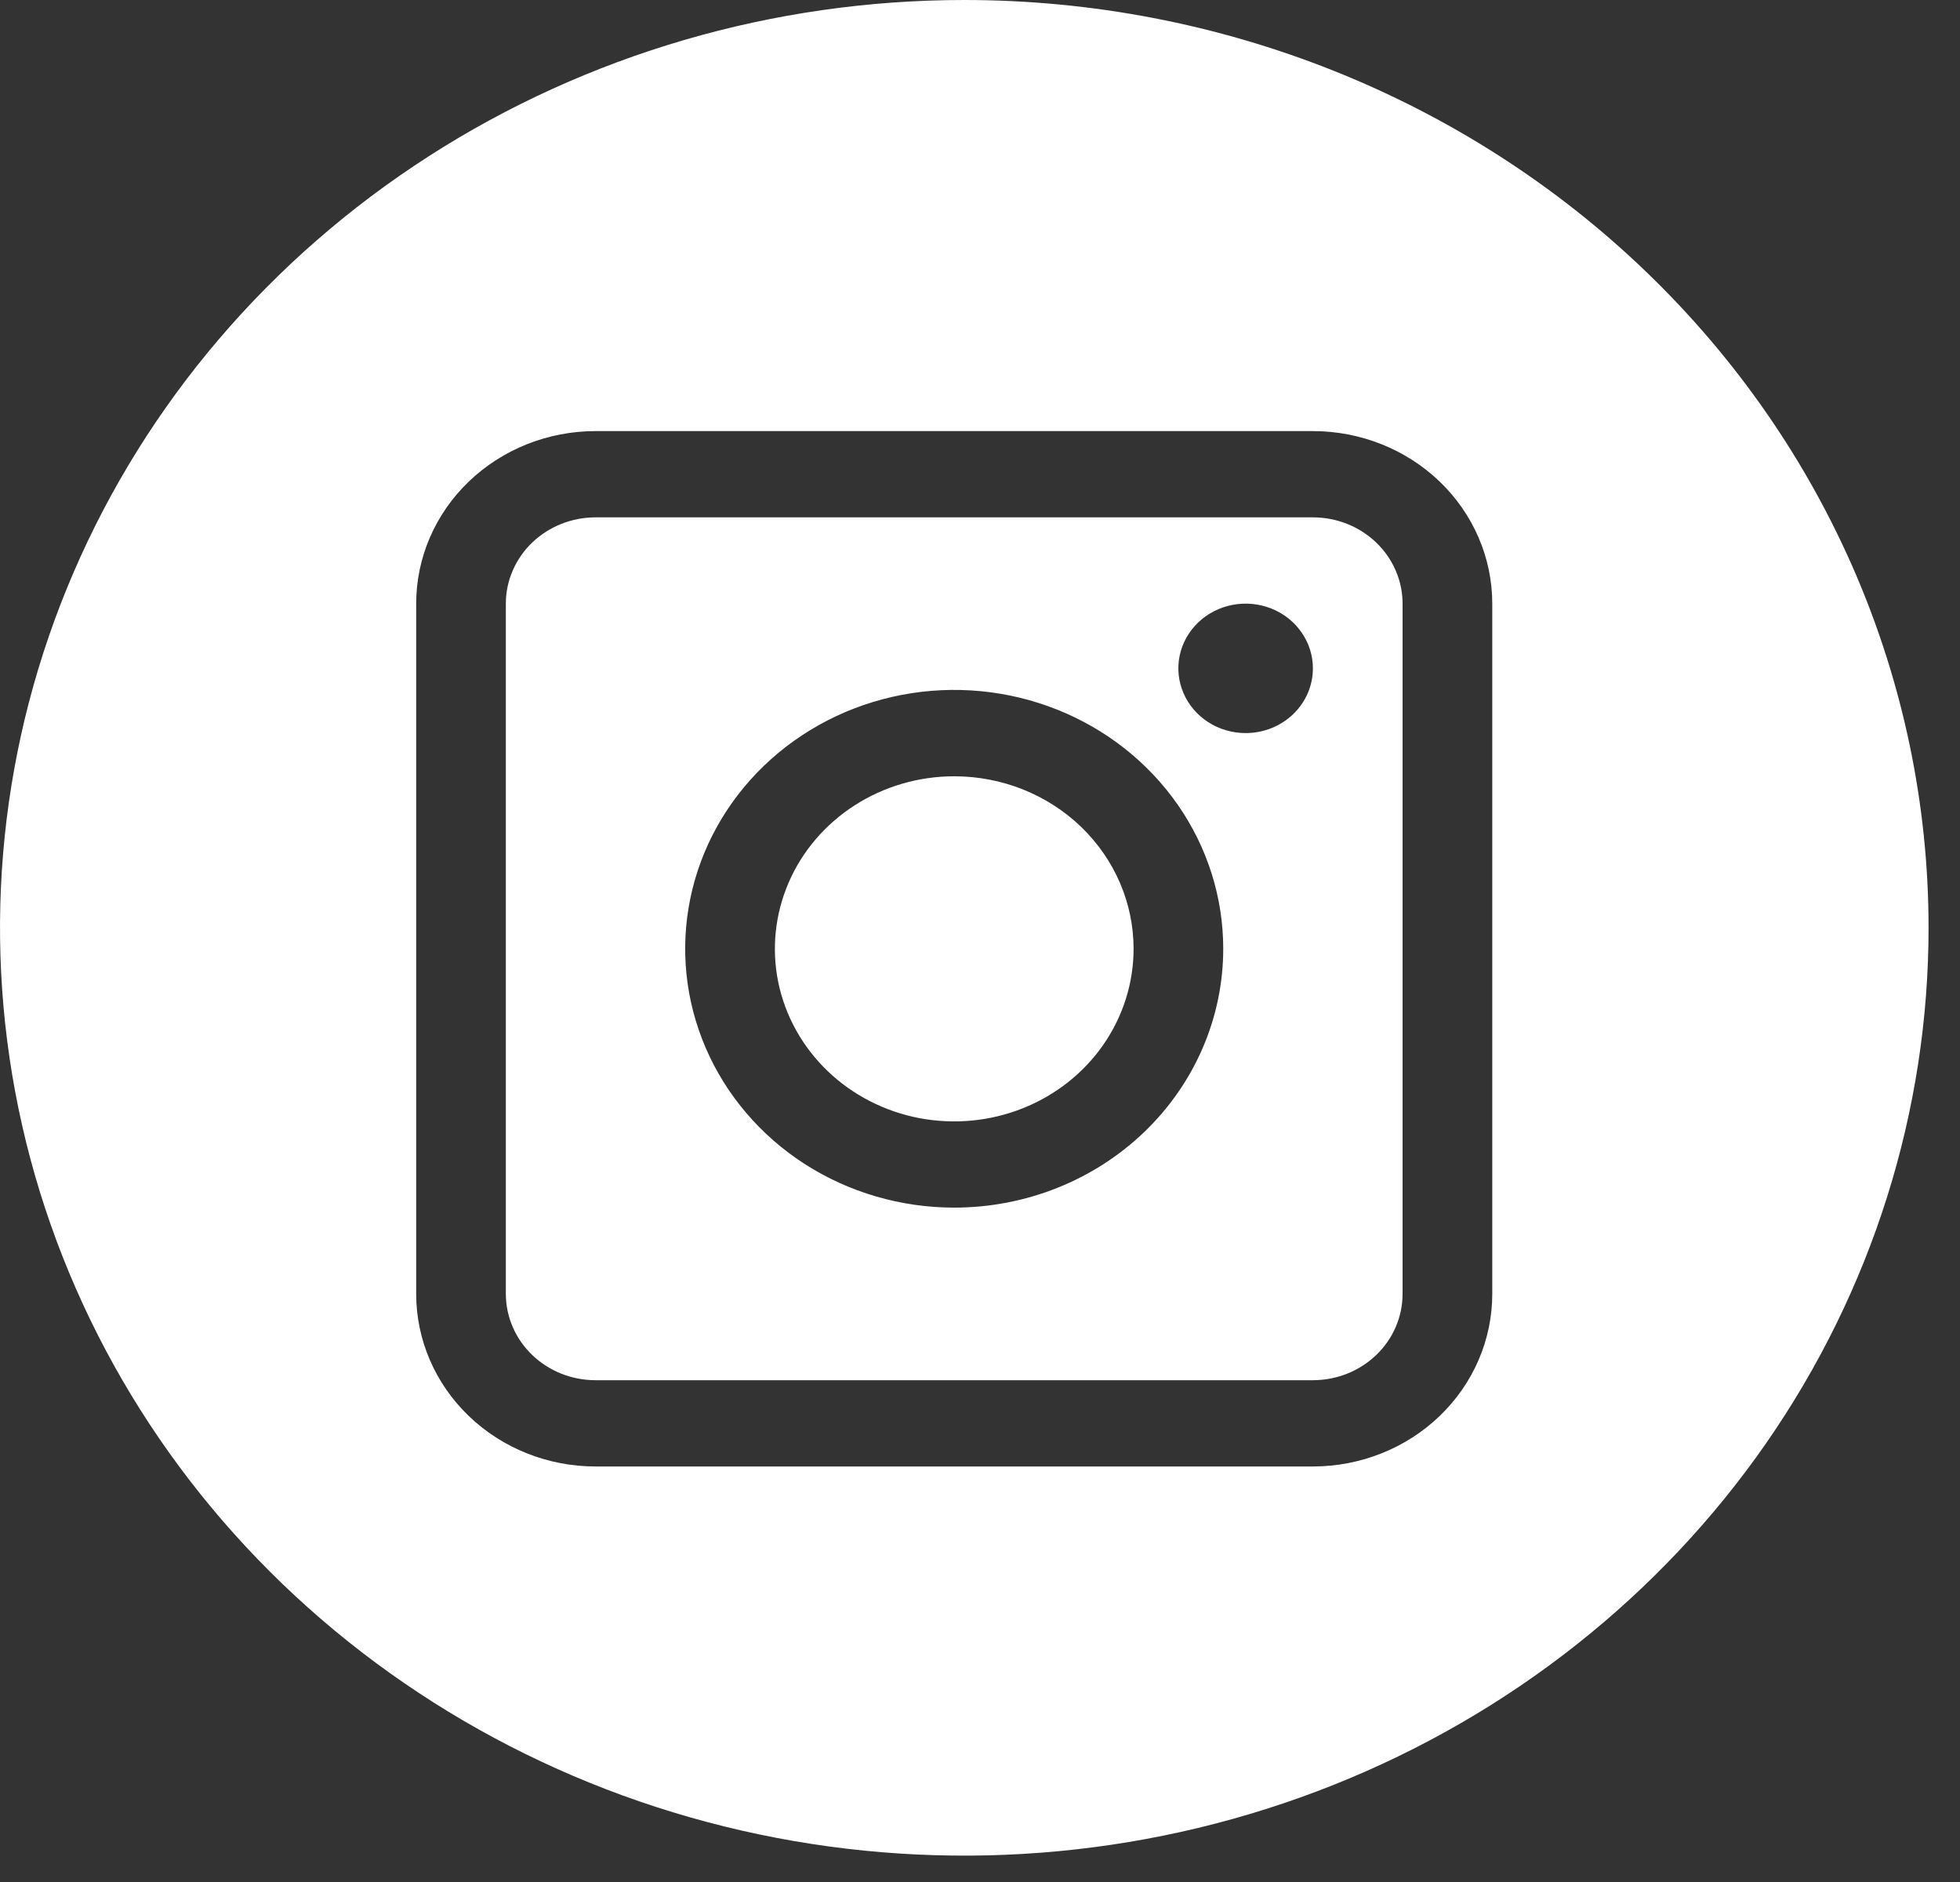
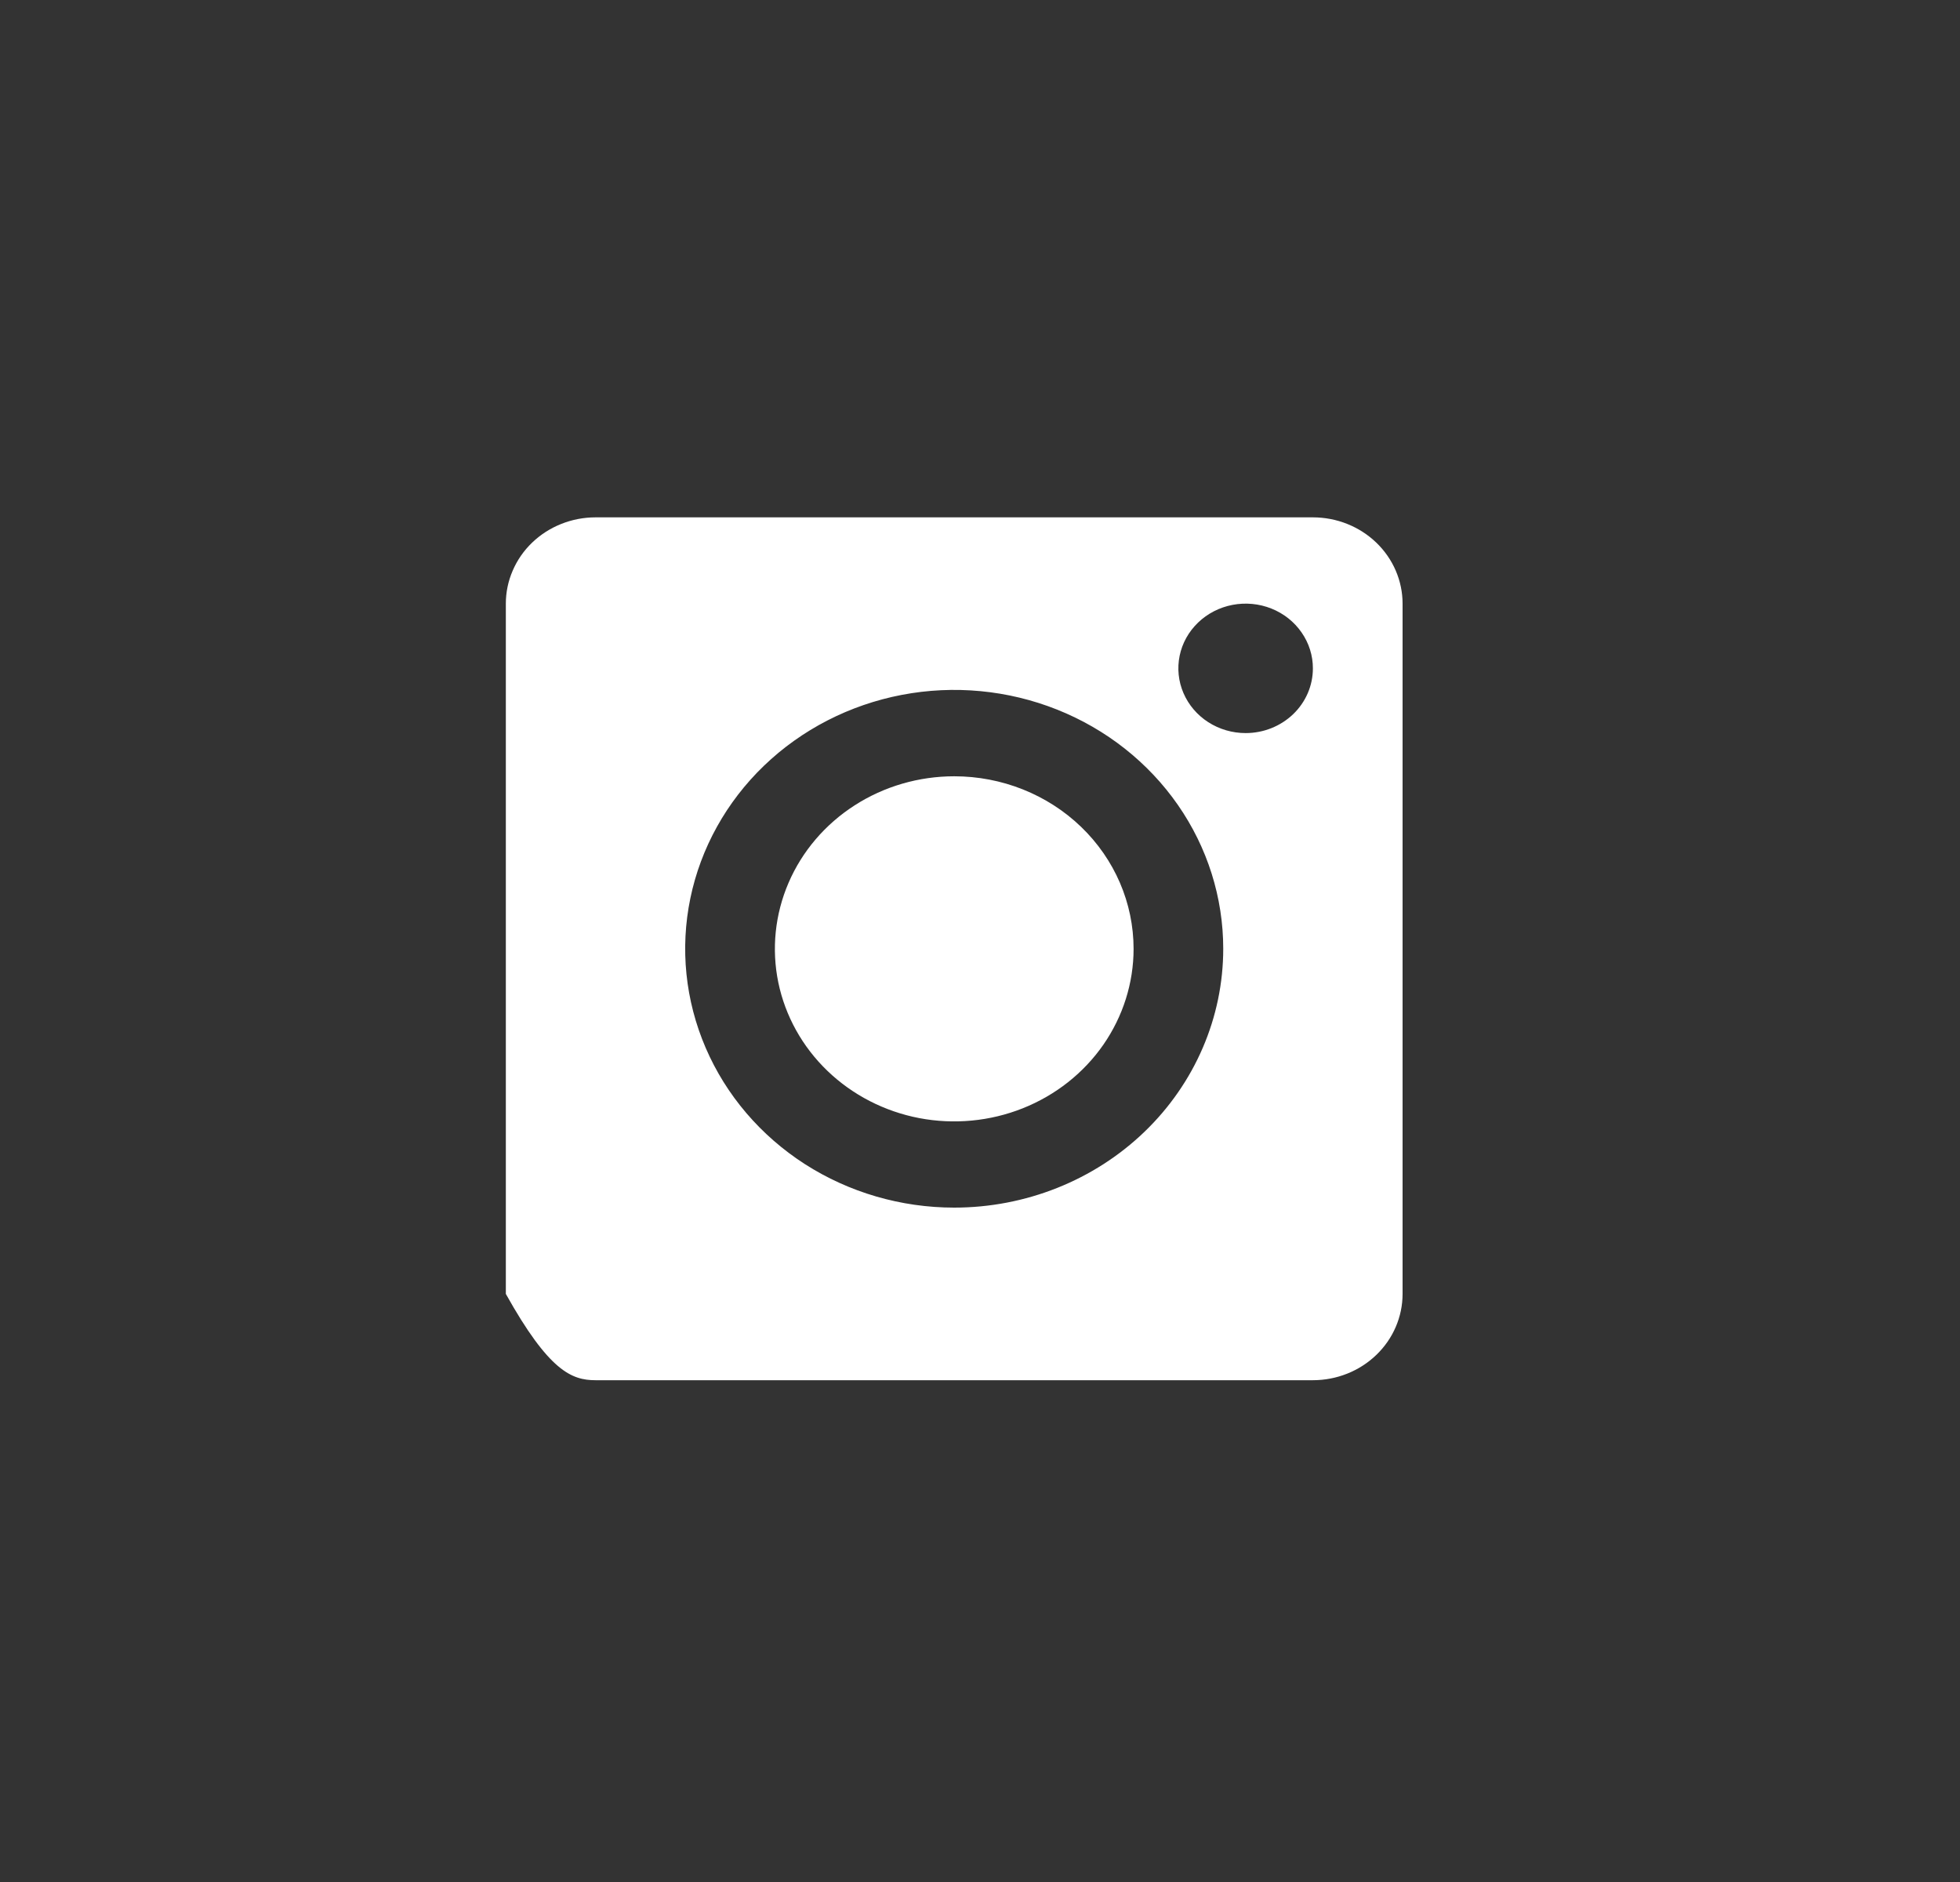
<svg xmlns="http://www.w3.org/2000/svg" width="50" height="48" viewBox="0 0 50 48" fill="none">
  <rect x="0" y="0" width="50" height="48" fill="#333333" stroke="none" />
-   <path d="M33.492 13.195H15.192C14.892 13.195 14.594 13.252 14.317 13.363C14.039 13.473 13.787 13.636 13.574 13.84C13.362 14.044 13.193 14.287 13.079 14.554C12.963 14.821 12.904 15.107 12.904 15.396V33.001C12.905 33.585 13.146 34.145 13.575 34.557C14.004 34.97 14.585 35.202 15.192 35.202H33.492C34.099 35.202 34.681 34.97 35.11 34.557C35.539 34.145 35.78 33.585 35.78 33.001V15.396C35.78 14.812 35.539 14.253 35.11 13.84C34.681 13.427 34.099 13.195 33.492 13.195V13.195ZM24.342 30.8C22.985 30.8 21.658 30.413 20.529 29.688C19.401 28.962 18.521 27.931 18.002 26.725C17.482 25.518 17.346 24.191 17.611 22.91C17.876 21.63 18.53 20.453 19.489 19.53C20.449 18.607 21.672 17.978 23.003 17.723C24.335 17.468 25.715 17.599 26.969 18.099C28.223 18.599 29.294 19.445 30.049 20.531C30.803 21.616 31.205 22.893 31.205 24.198C31.205 25.949 30.482 27.629 29.195 28.867C27.908 30.105 26.163 30.8 24.342 30.8ZM31.777 18.697C31.438 18.697 31.106 18.601 30.823 18.419C30.541 18.238 30.321 17.98 30.191 17.678C30.061 17.377 30.027 17.045 30.093 16.724C30.159 16.404 30.323 16.11 30.563 15.879C30.803 15.648 31.109 15.491 31.442 15.427C31.775 15.364 32.12 15.396 32.433 15.521C32.747 15.646 33.015 15.858 33.203 16.13C33.392 16.401 33.493 16.721 33.492 17.047C33.492 17.485 33.312 17.904 32.99 18.214C32.668 18.523 32.232 18.697 31.777 18.697Z" fill="white" />
+   <path d="M33.492 13.195H15.192C14.892 13.195 14.594 13.252 14.317 13.363C14.039 13.473 13.787 13.636 13.574 13.84C13.362 14.044 13.193 14.287 13.079 14.554C12.963 14.821 12.904 15.107 12.904 15.396V33.001C14.004 34.97 14.585 35.202 15.192 35.202H33.492C34.099 35.202 34.681 34.97 35.11 34.557C35.539 34.145 35.78 33.585 35.78 33.001V15.396C35.78 14.812 35.539 14.253 35.11 13.84C34.681 13.427 34.099 13.195 33.492 13.195V13.195ZM24.342 30.8C22.985 30.8 21.658 30.413 20.529 29.688C19.401 28.962 18.521 27.931 18.002 26.725C17.482 25.518 17.346 24.191 17.611 22.91C17.876 21.63 18.53 20.453 19.489 19.53C20.449 18.607 21.672 17.978 23.003 17.723C24.335 17.468 25.715 17.599 26.969 18.099C28.223 18.599 29.294 19.445 30.049 20.531C30.803 21.616 31.205 22.893 31.205 24.198C31.205 25.949 30.482 27.629 29.195 28.867C27.908 30.105 26.163 30.8 24.342 30.8ZM31.777 18.697C31.438 18.697 31.106 18.601 30.823 18.419C30.541 18.238 30.321 17.98 30.191 17.678C30.061 17.377 30.027 17.045 30.093 16.724C30.159 16.404 30.323 16.11 30.563 15.879C30.803 15.648 31.109 15.491 31.442 15.427C31.775 15.364 32.12 15.396 32.433 15.521C32.747 15.646 33.015 15.858 33.203 16.13C33.392 16.401 33.493 16.721 33.492 17.047C33.492 17.485 33.312 17.904 32.99 18.214C32.668 18.523 32.232 18.697 31.777 18.697Z" fill="white" />
  <path d="M24.343 19.799C23.438 19.799 22.553 20.057 21.801 20.541C21.049 21.024 20.462 21.712 20.116 22.516C19.77 23.32 19.679 24.205 19.855 25.059C20.032 25.912 20.468 26.697 21.108 27.312C21.747 27.927 22.563 28.347 23.45 28.517C24.338 28.686 25.258 28.599 26.093 28.266C26.929 27.933 27.644 27.369 28.147 26.645C28.649 25.921 28.918 25.07 28.918 24.2C28.918 23.033 28.436 21.913 27.578 21.088C26.72 20.262 25.556 19.799 24.343 19.799" fill="white" />
-   <path d="M24.599 0C19.734 0 14.978 1.388 10.933 3.988C6.887 6.588 3.734 10.284 1.873 14.608C0.011 18.932 -0.476 23.69 0.473 28.28C1.422 32.871 3.765 37.087 7.205 40.397C10.645 43.706 15.028 45.96 19.8 46.873C24.572 47.786 29.518 47.317 34.013 45.526C38.508 43.735 42.349 40.702 45.053 36.811C47.755 32.919 49.198 28.344 49.198 23.664C49.198 17.388 46.606 11.369 41.993 6.931C37.38 2.493 31.123 0 24.599 0V0ZM38.068 33.001C38.068 34.169 37.586 35.288 36.728 36.113C35.87 36.939 34.706 37.402 33.493 37.402H15.192C13.979 37.402 12.815 36.939 11.957 36.113C11.099 35.288 10.617 34.169 10.617 33.001V15.396C10.617 14.818 10.735 14.246 10.965 13.712C11.195 13.178 11.532 12.693 11.957 12.284C12.815 11.459 13.979 10.995 15.192 10.995H33.493C34.706 10.995 35.87 11.459 36.728 12.284C37.586 13.11 38.068 14.229 38.068 15.396V33.001Z" fill="white" />
</svg>